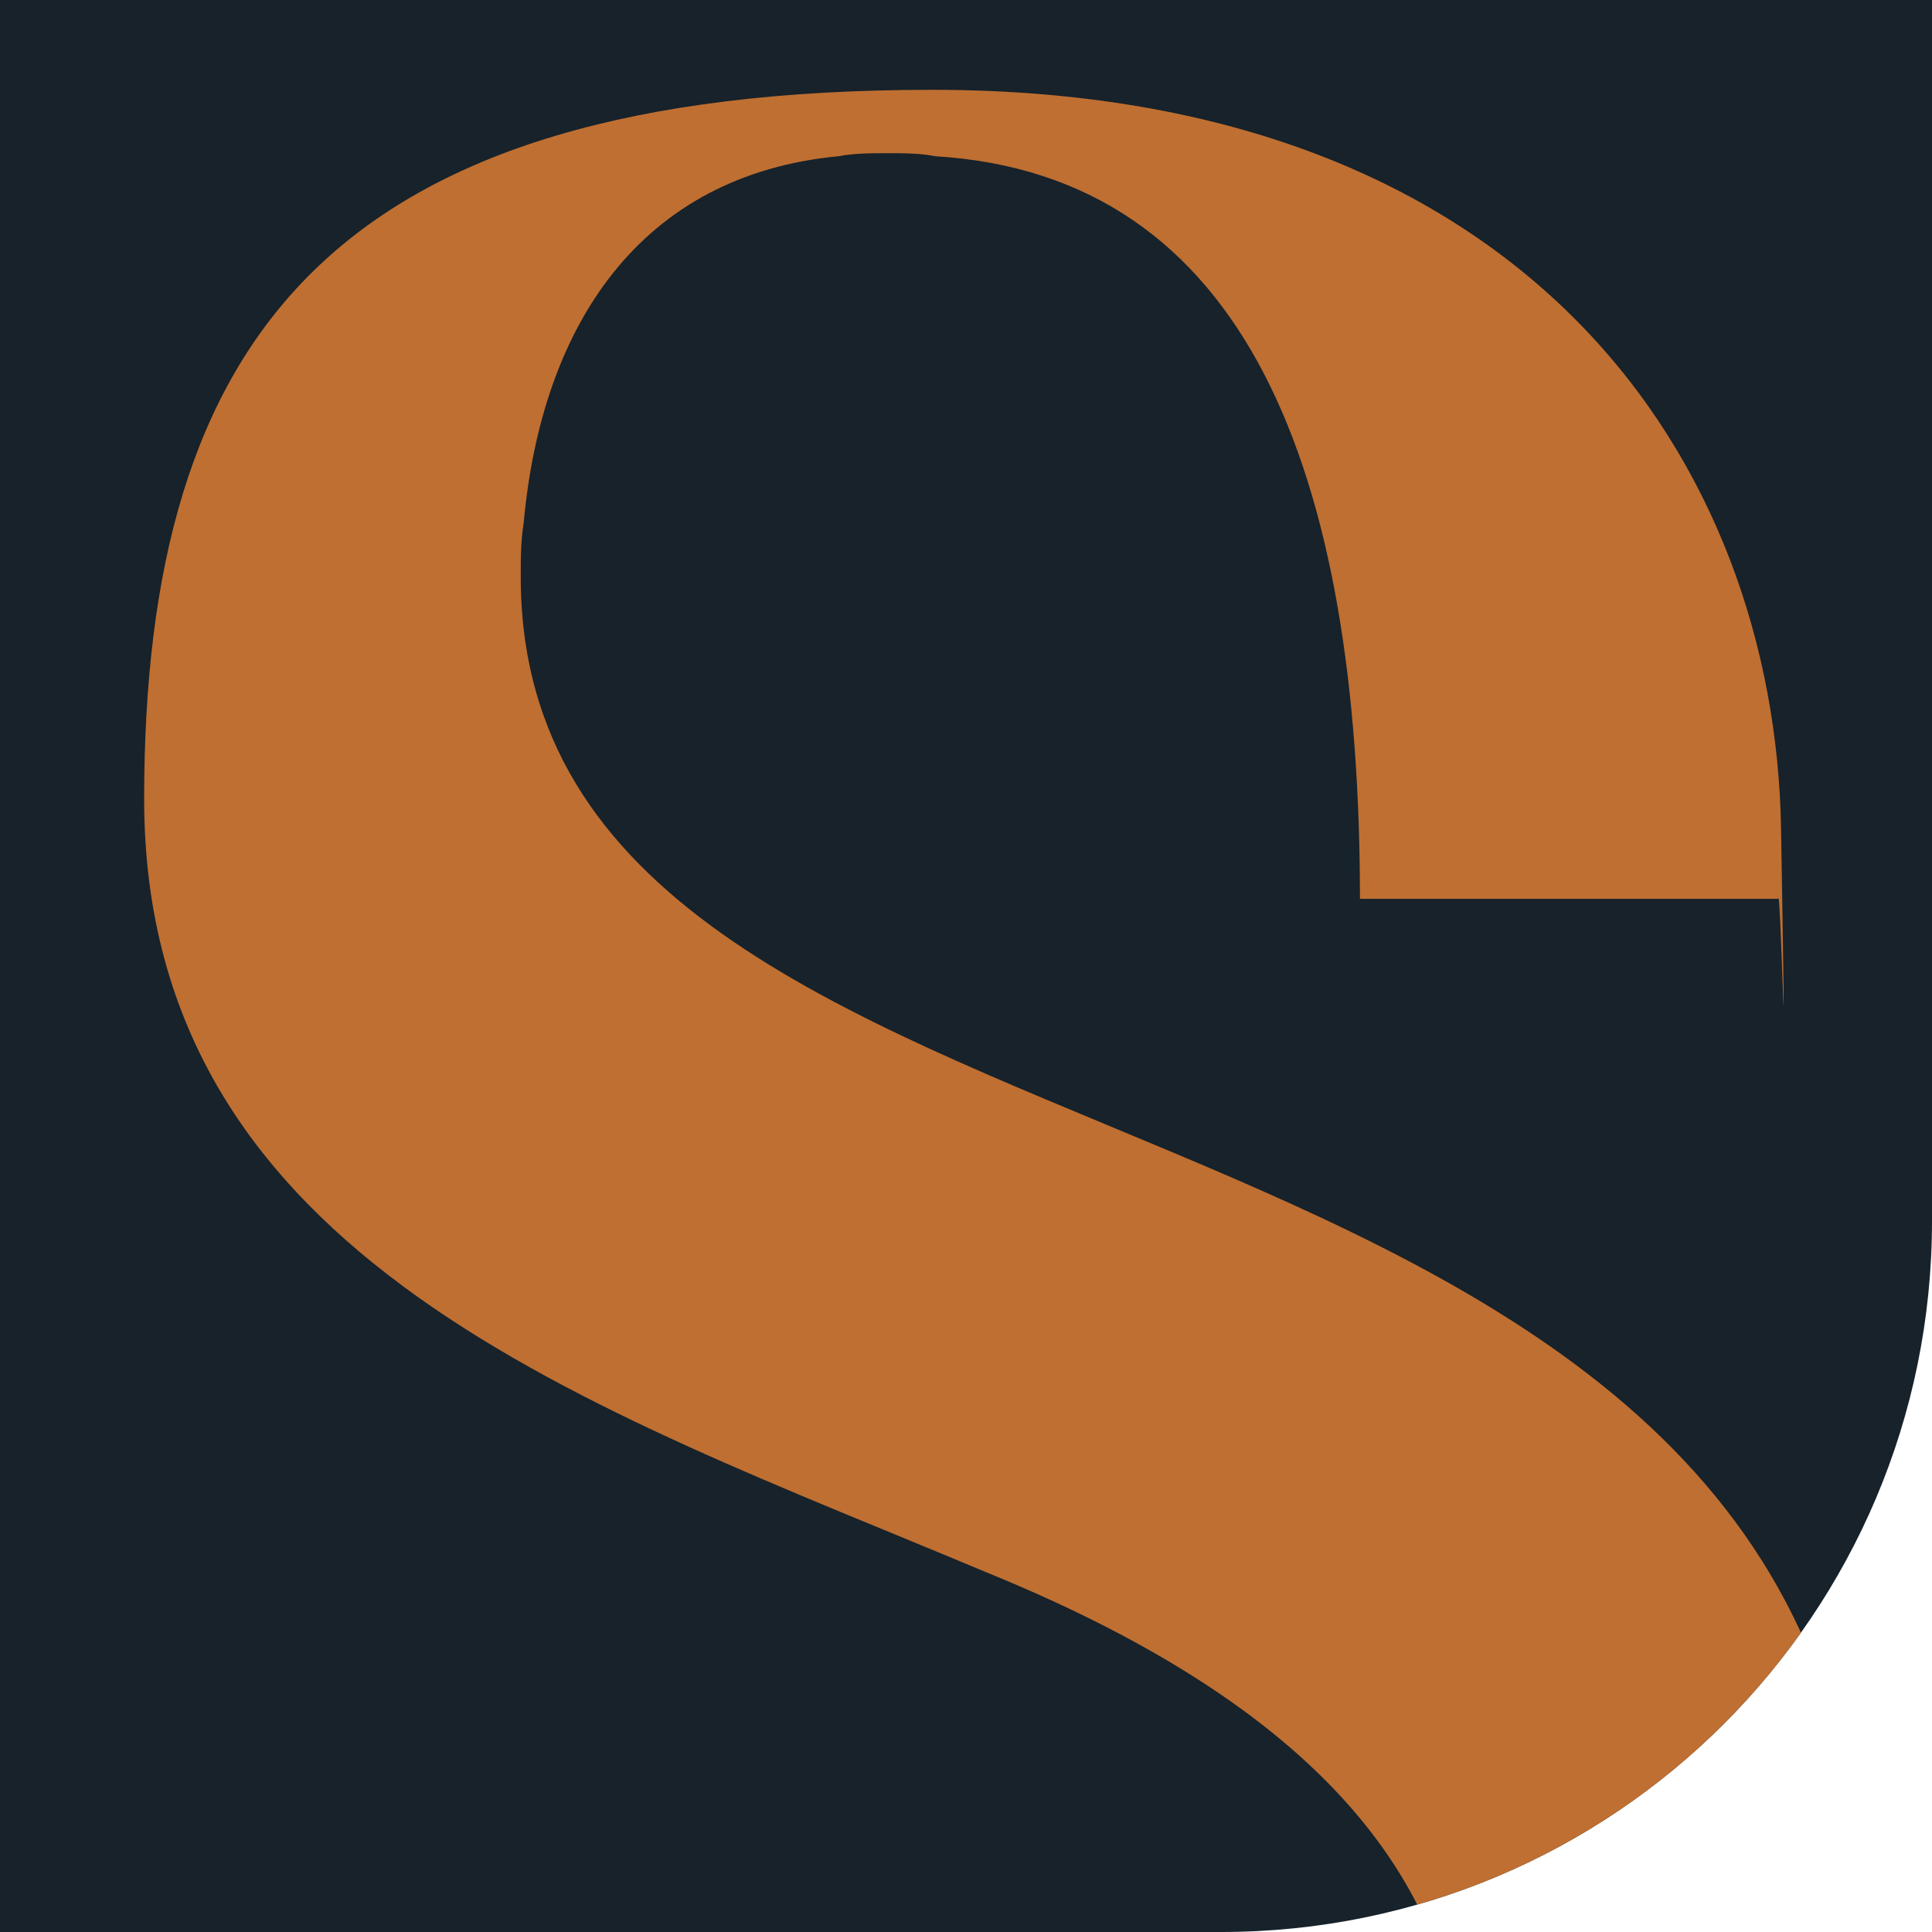
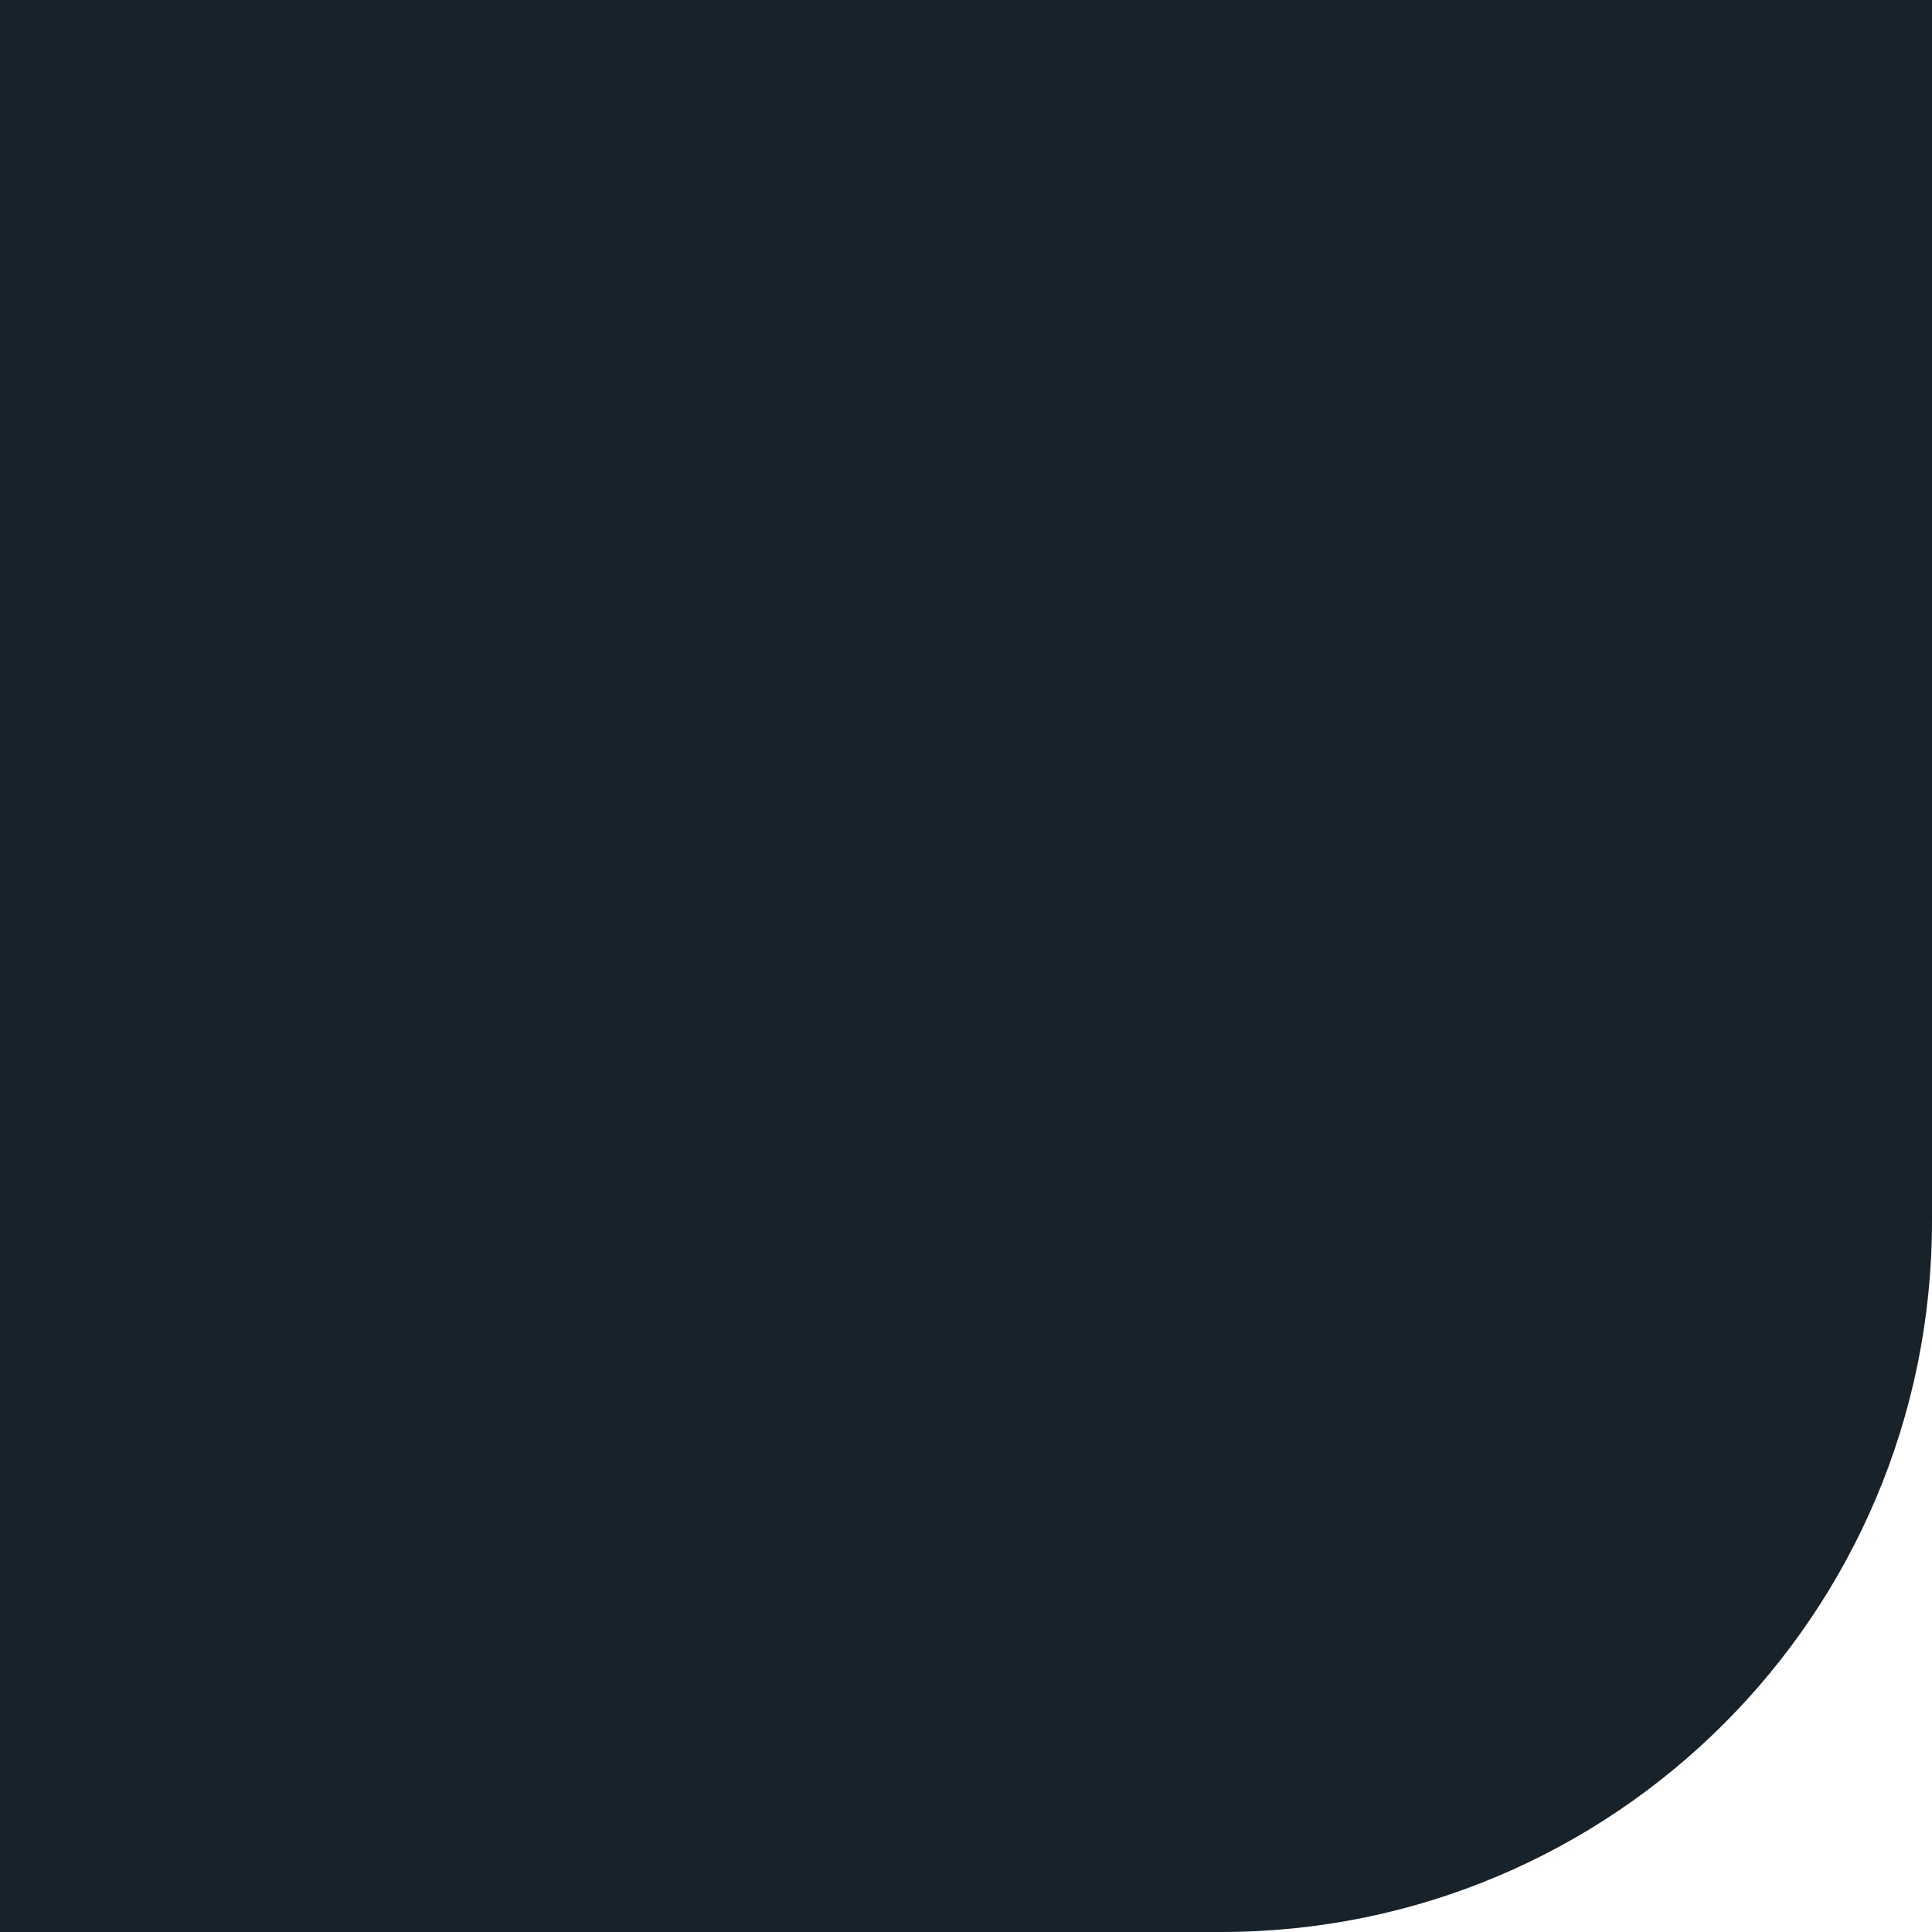
<svg xmlns="http://www.w3.org/2000/svg" id="Vrstva_1" version="1.1" viewBox="0 0 256 256">
  <defs>
    <style>
      .st0 {
        fill: none;
      }

      .st1 {
        fill: #bf6f31;
      }

      .st2 {
        fill: #17222b;
      }

      .st3 {
        clip-path: url(#clippath);
      }
    </style>
    <clipPath id="clippath">
      <path class="st0" d="M0,0h256v161.8c0,52.1-42.2,94.2-94.2,94.2H0V0Z" />
    </clipPath>
  </defs>
  <g id="Vrstva_2">
    <g class="st3">
      <g>
-         <path class="st2" d="M0,0h256v161.8c0,52.1-42.2,94.2-94.2,94.2H0V0h0Z" />
-         <path class="st1" d="M180.2,119.2c0-56.7-15-96-56.3-98.5-1.9-.4-4.3-.4-6.4-.4s-4.3,0-6.4.4c-26.2,2.5-39.3,22.3-41.7,48.5-.4,2.5-.4,4.9-.4,7.2,0,85.9,169.8,59.6,177.5,172.1.4,4.3,1,8.7.4,13.6-2.5,32.5-24.7,95-122.6,95S11.9,324.7,11.9,258.7s.4-16.1,2.5-25.2h8.7c-1.9,8.2-2.5,16.5-2.5,24.3,0,57.7,41.7,90.3,98.9,90.3s69.4-26.2,73.2-56.3c1-3.9,1.4-8.2,1.4-12.6,0-32-22.9-54.4-63.5-70.9-51.9-21.8-111.5-41.2-111.5-102.4S44,11.9,123.5,11.9s111.7,49.9,112.5,97.9,0,6.8-.4,9.3h-55.4Z" />
-         <rect class="st2" x="-15.9" y="221.3" width="76.7" height="57.9" />
+         <path class="st2" d="M0,0h256v161.8c0,52.1-42.2,94.2-94.2,94.2H0V0Z" />
      </g>
    </g>
  </g>
</svg>